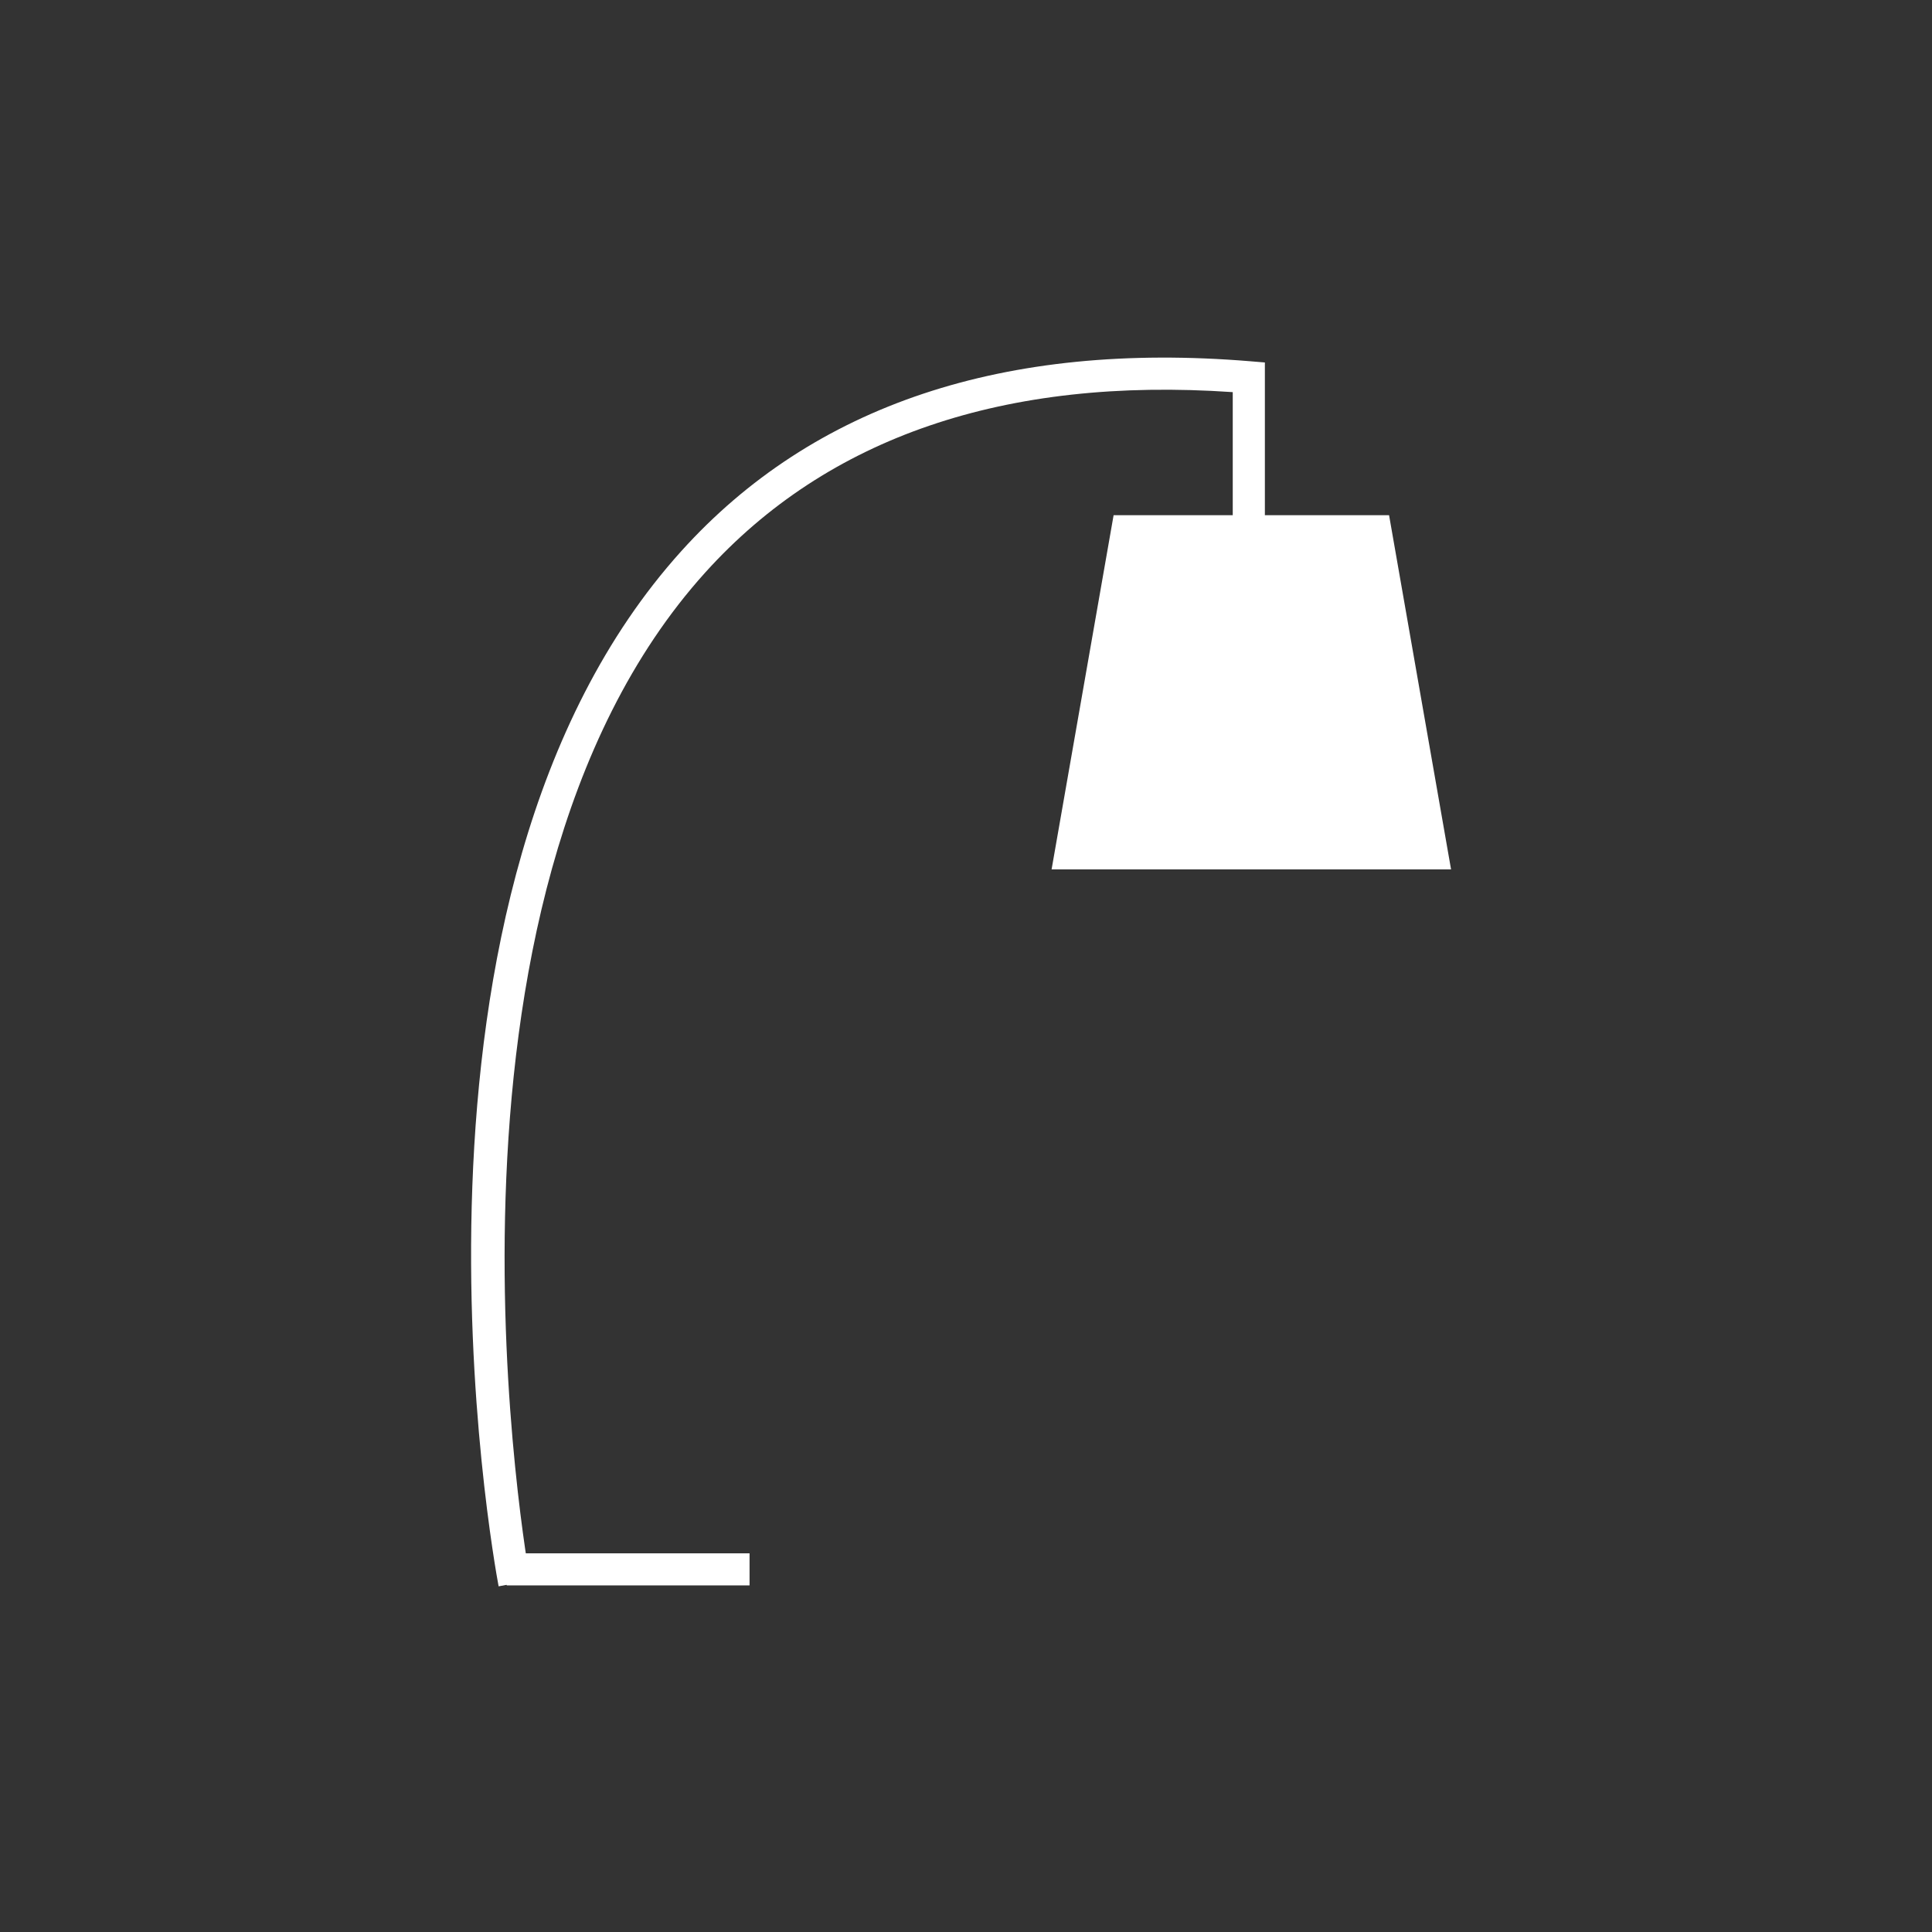
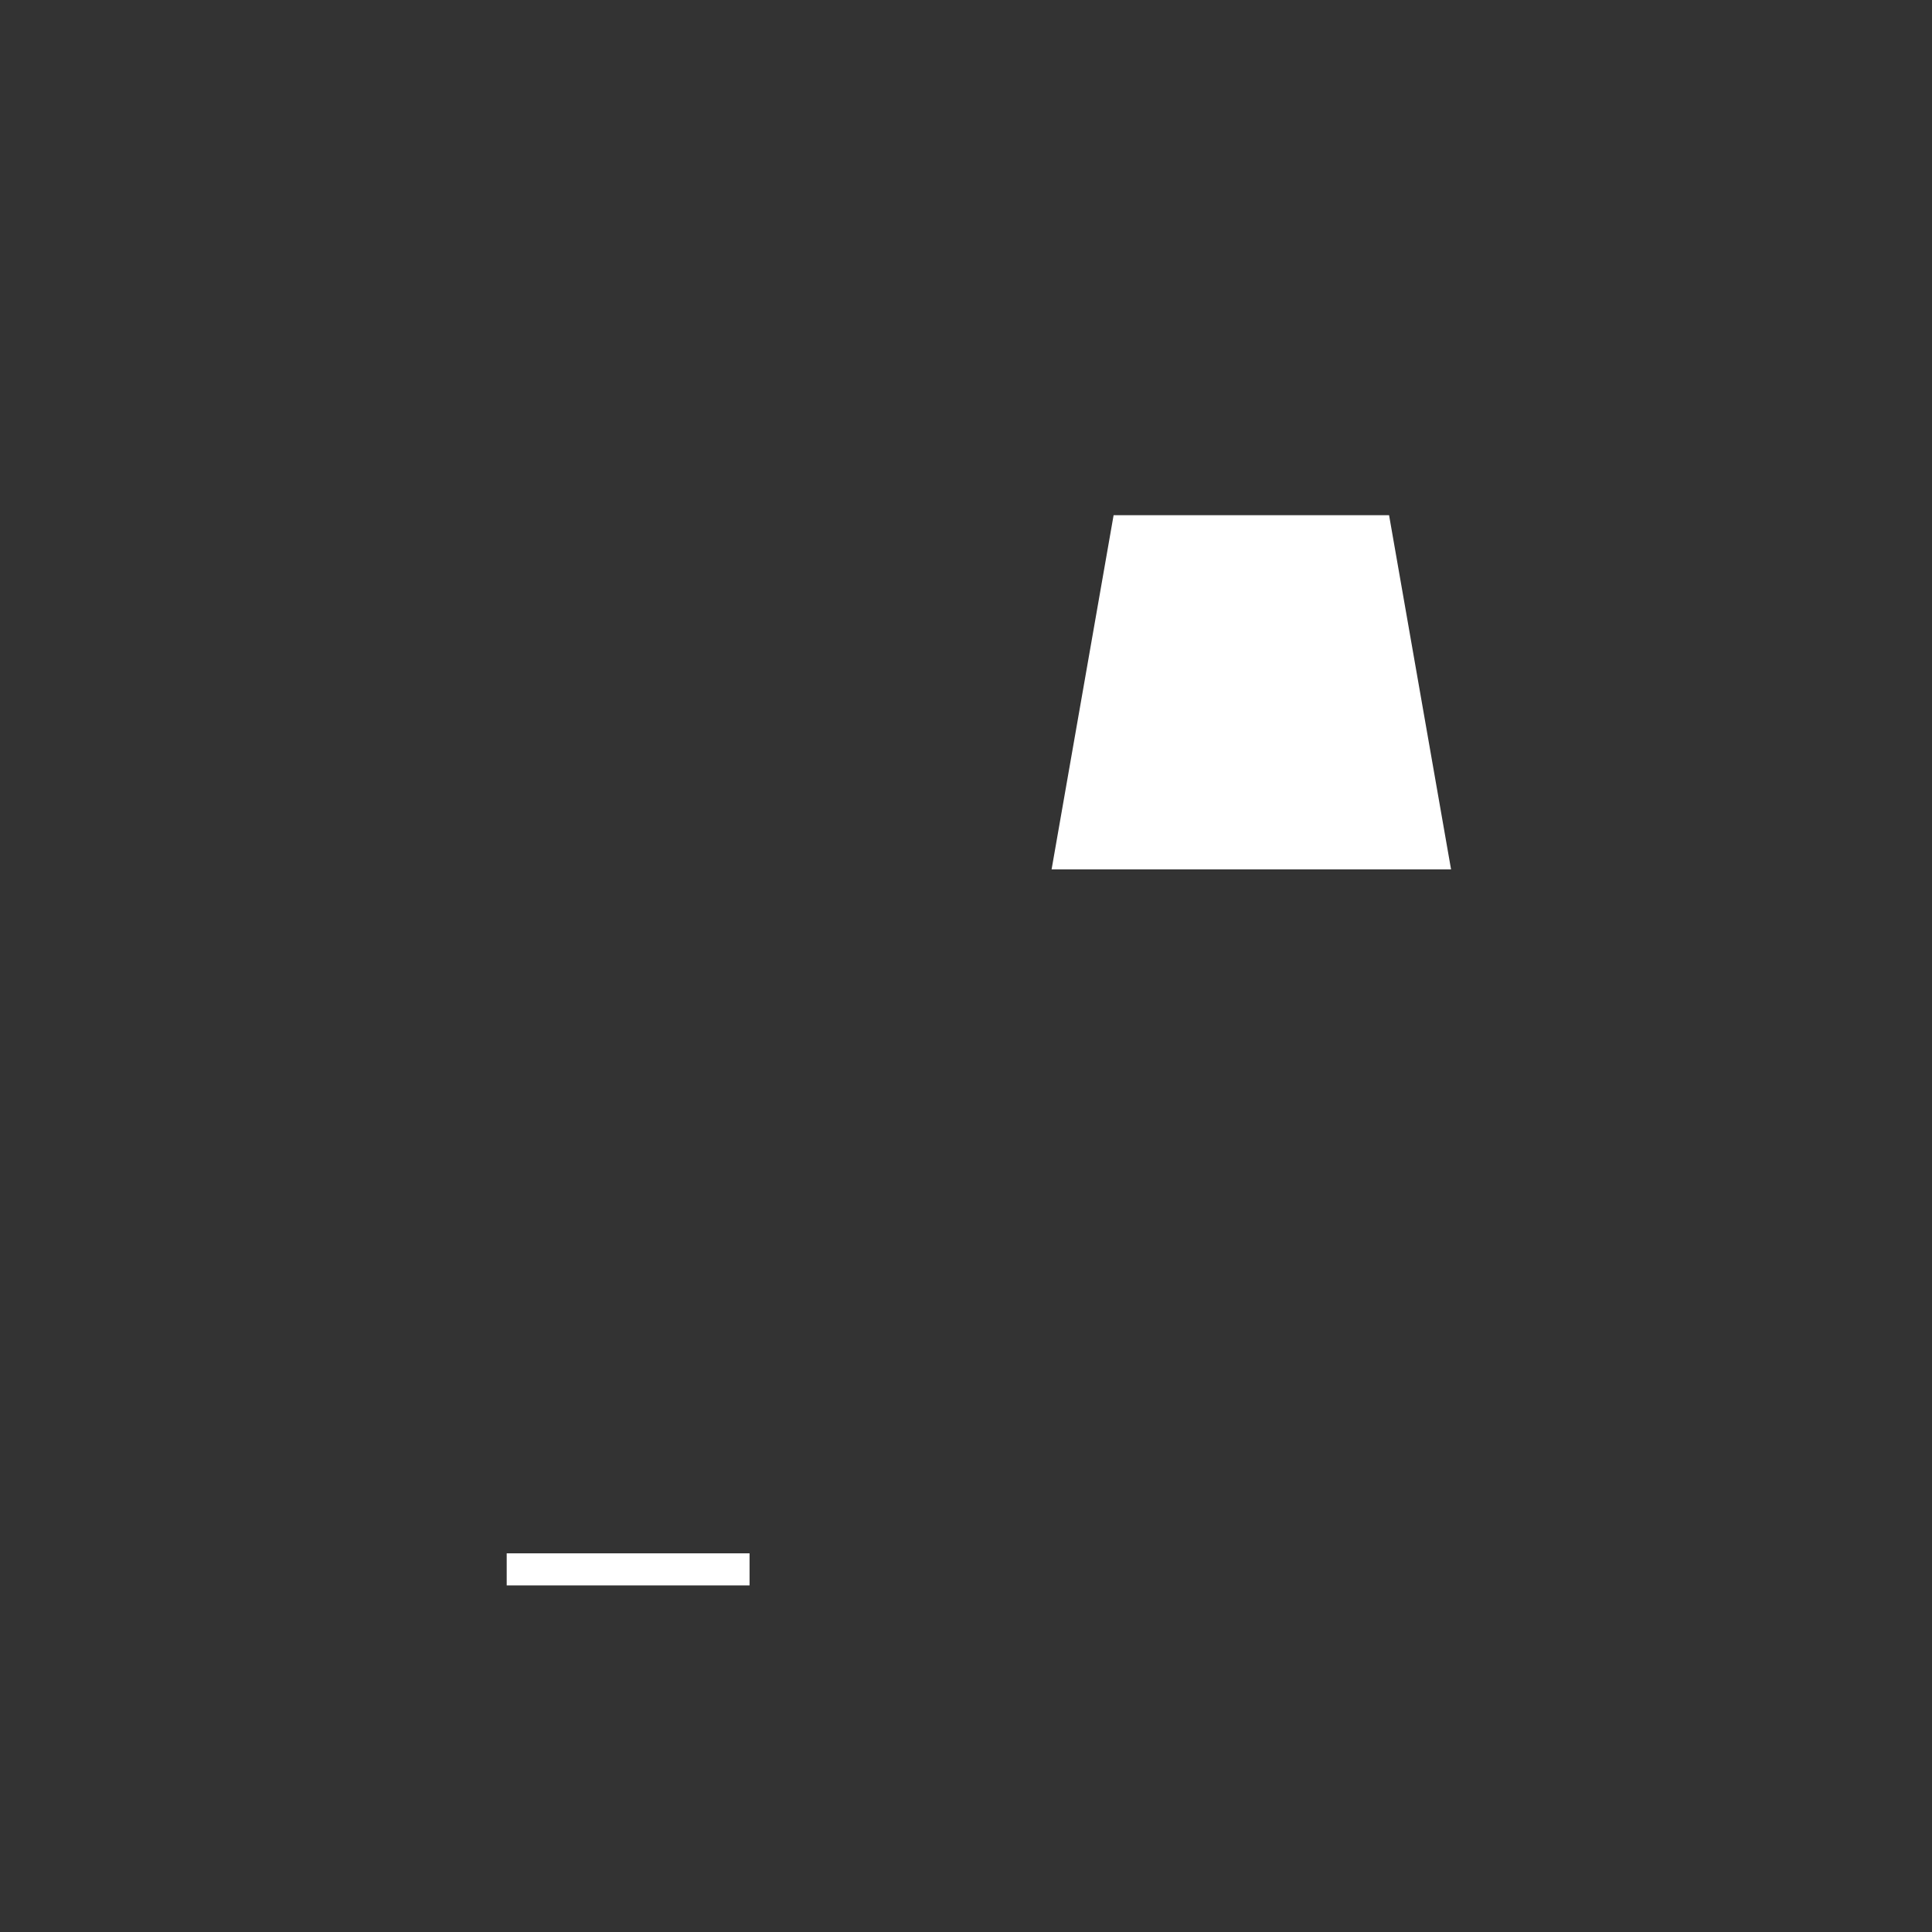
<svg xmlns="http://www.w3.org/2000/svg" version="1.1" id="Layer_1" x="0px" y="0px" width="60px" height="60px" viewBox="0 0 60 60" enable-background="new 0 0 60 60" xml:space="preserve">
  <rect x="0" y="0" width="60" height="60" fill="#333333" stroke="none" />
  <g>
    <g>
      <line fill="#FFFFFF" x1="23.278" y1="48.739" x2="15.736" y2="48.739" />
      <rect x="15.736" y="48.24" fill="#FFFFFF" width="7.542" height="0.996" />
    </g>
    <g>
-       <path fill="#FFFFFF" d="M15.485,49.265c-0.164-0.874-3.904-21.53,5.673-32.149c4.096-4.542,10.038-6.525,17.666-5.897l0.458,0.038    v6.285h-0.998v-5.364c-7.078-0.486-12.589,1.397-16.384,5.604c-9.247,10.25-5.474,31.09-5.435,31.3L15.485,49.265z" />
-     </g>
+       </g>
    <g>
      <polygon fill="#FFFFFF" points="45.064,27 32.658,27 34.584,16 43.139,16   " />
    </g>
  </g>
</svg>